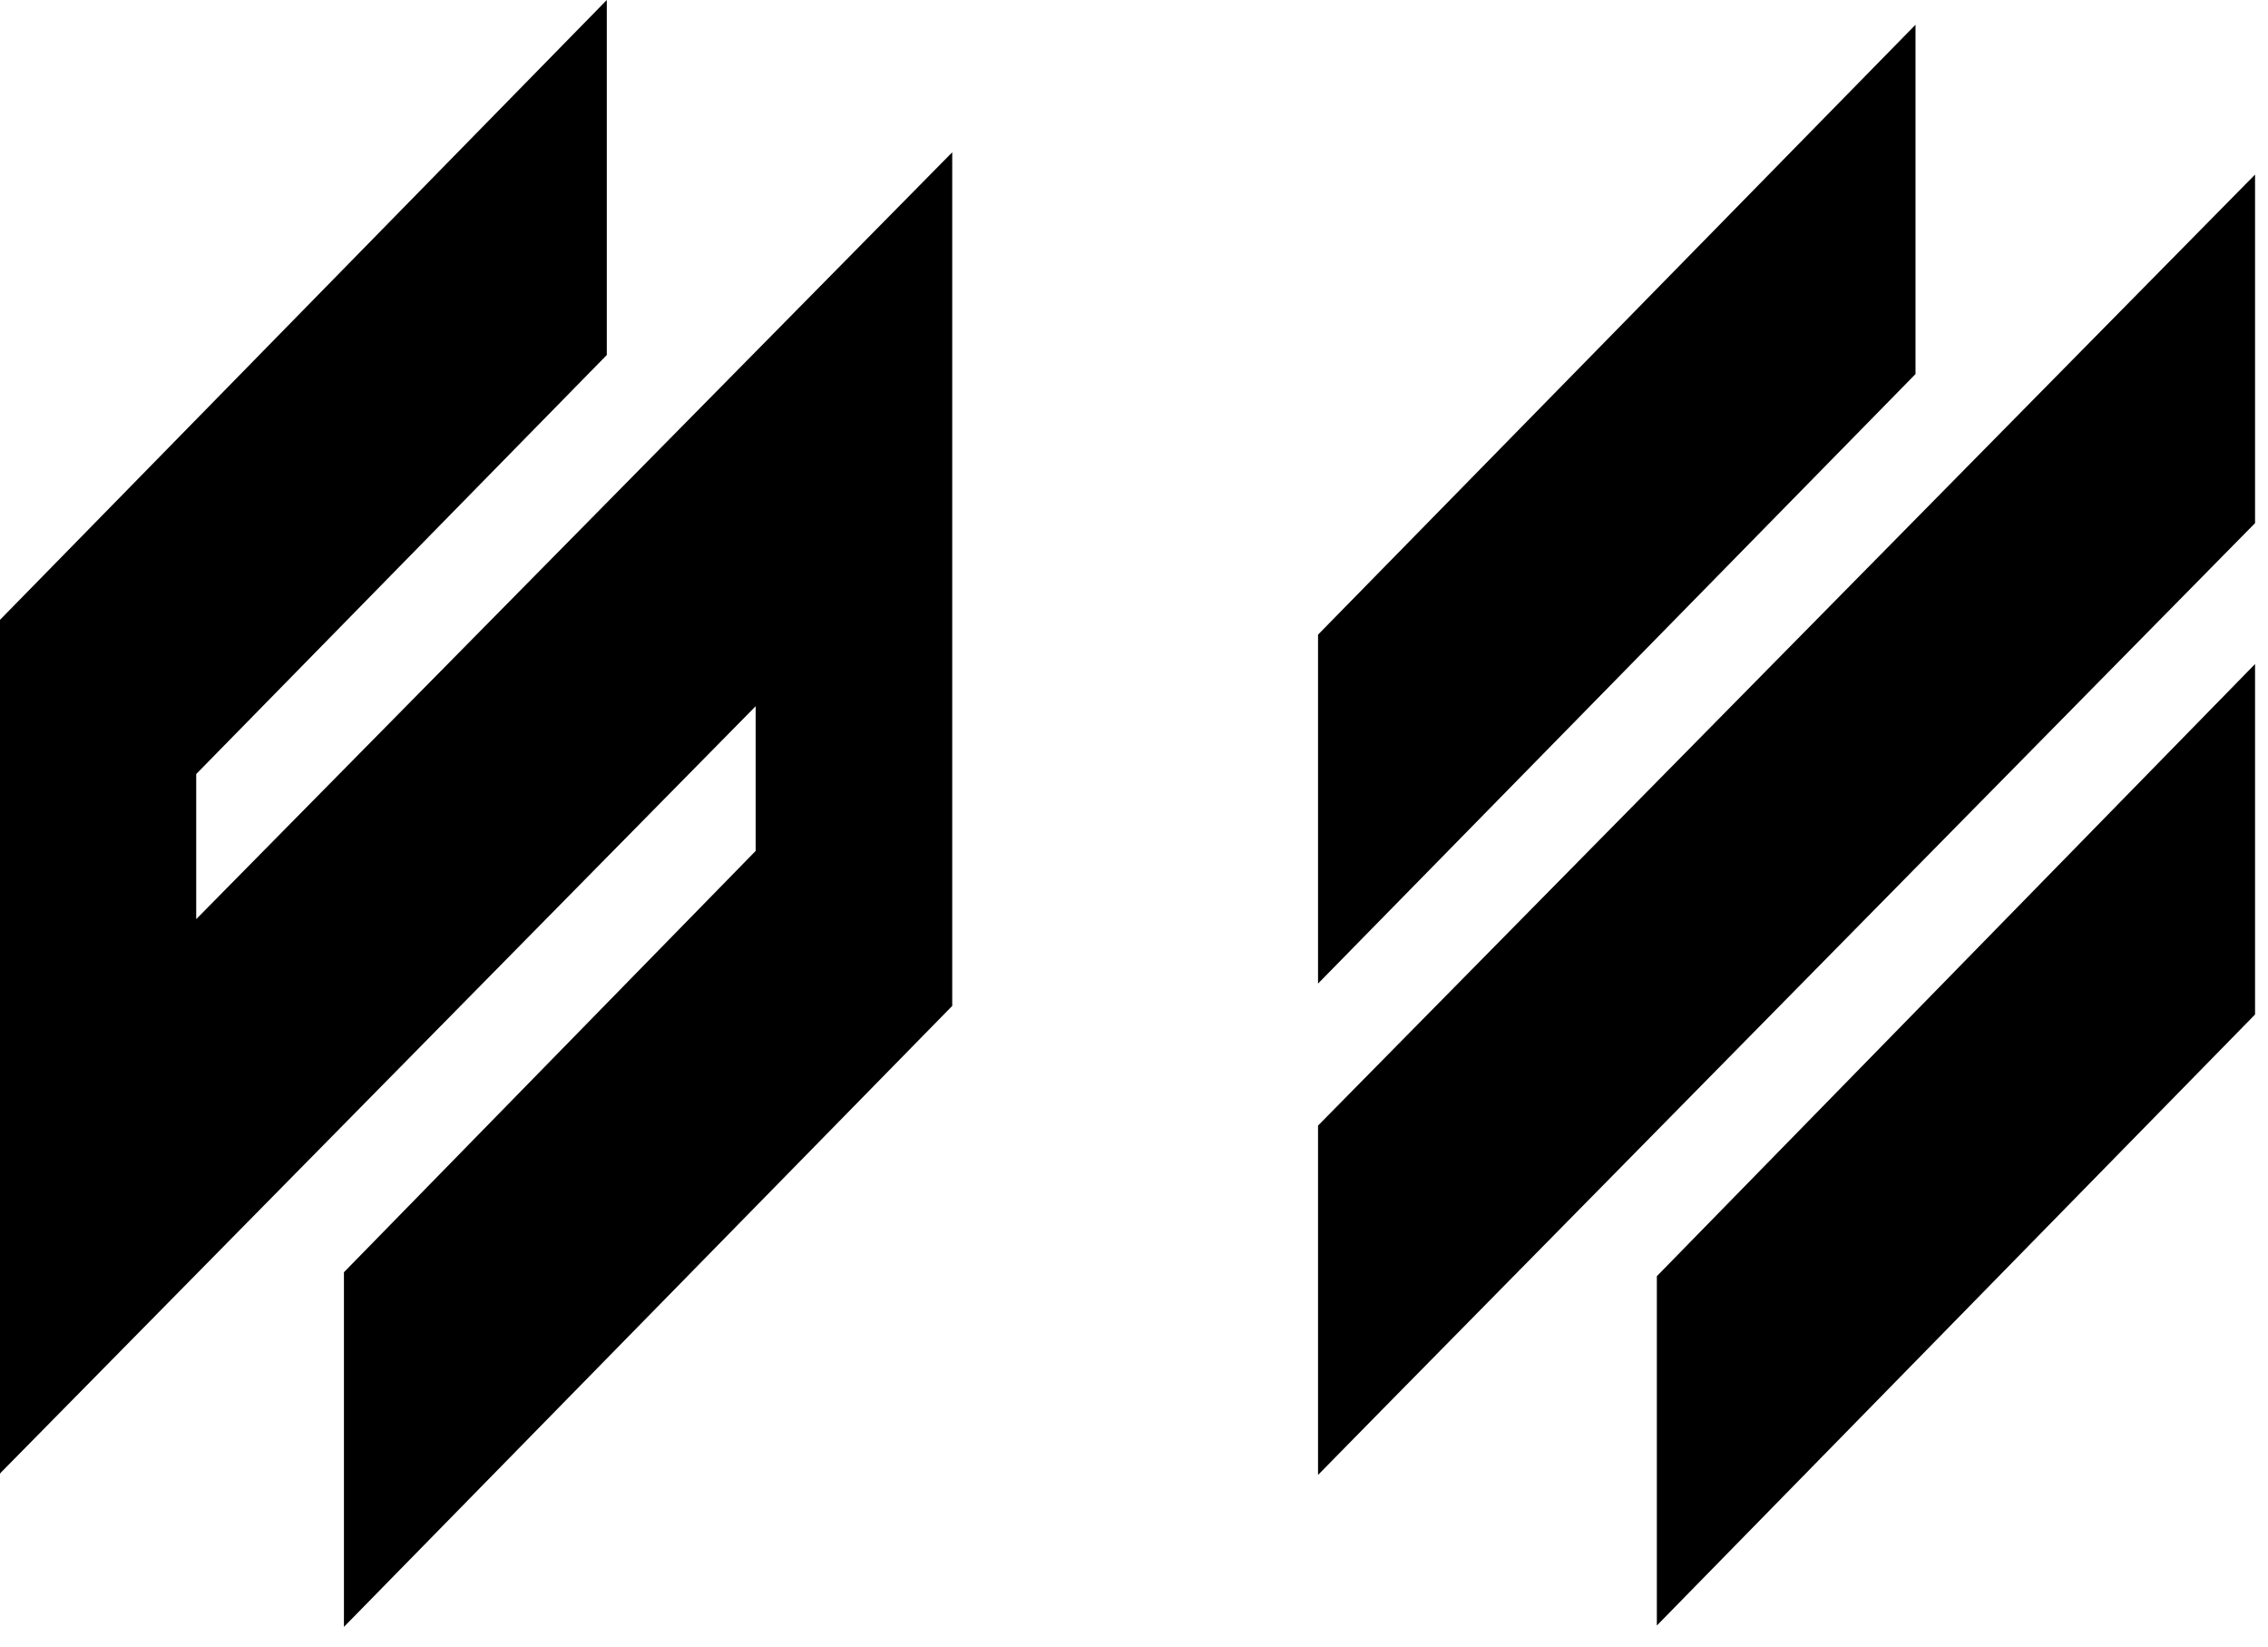
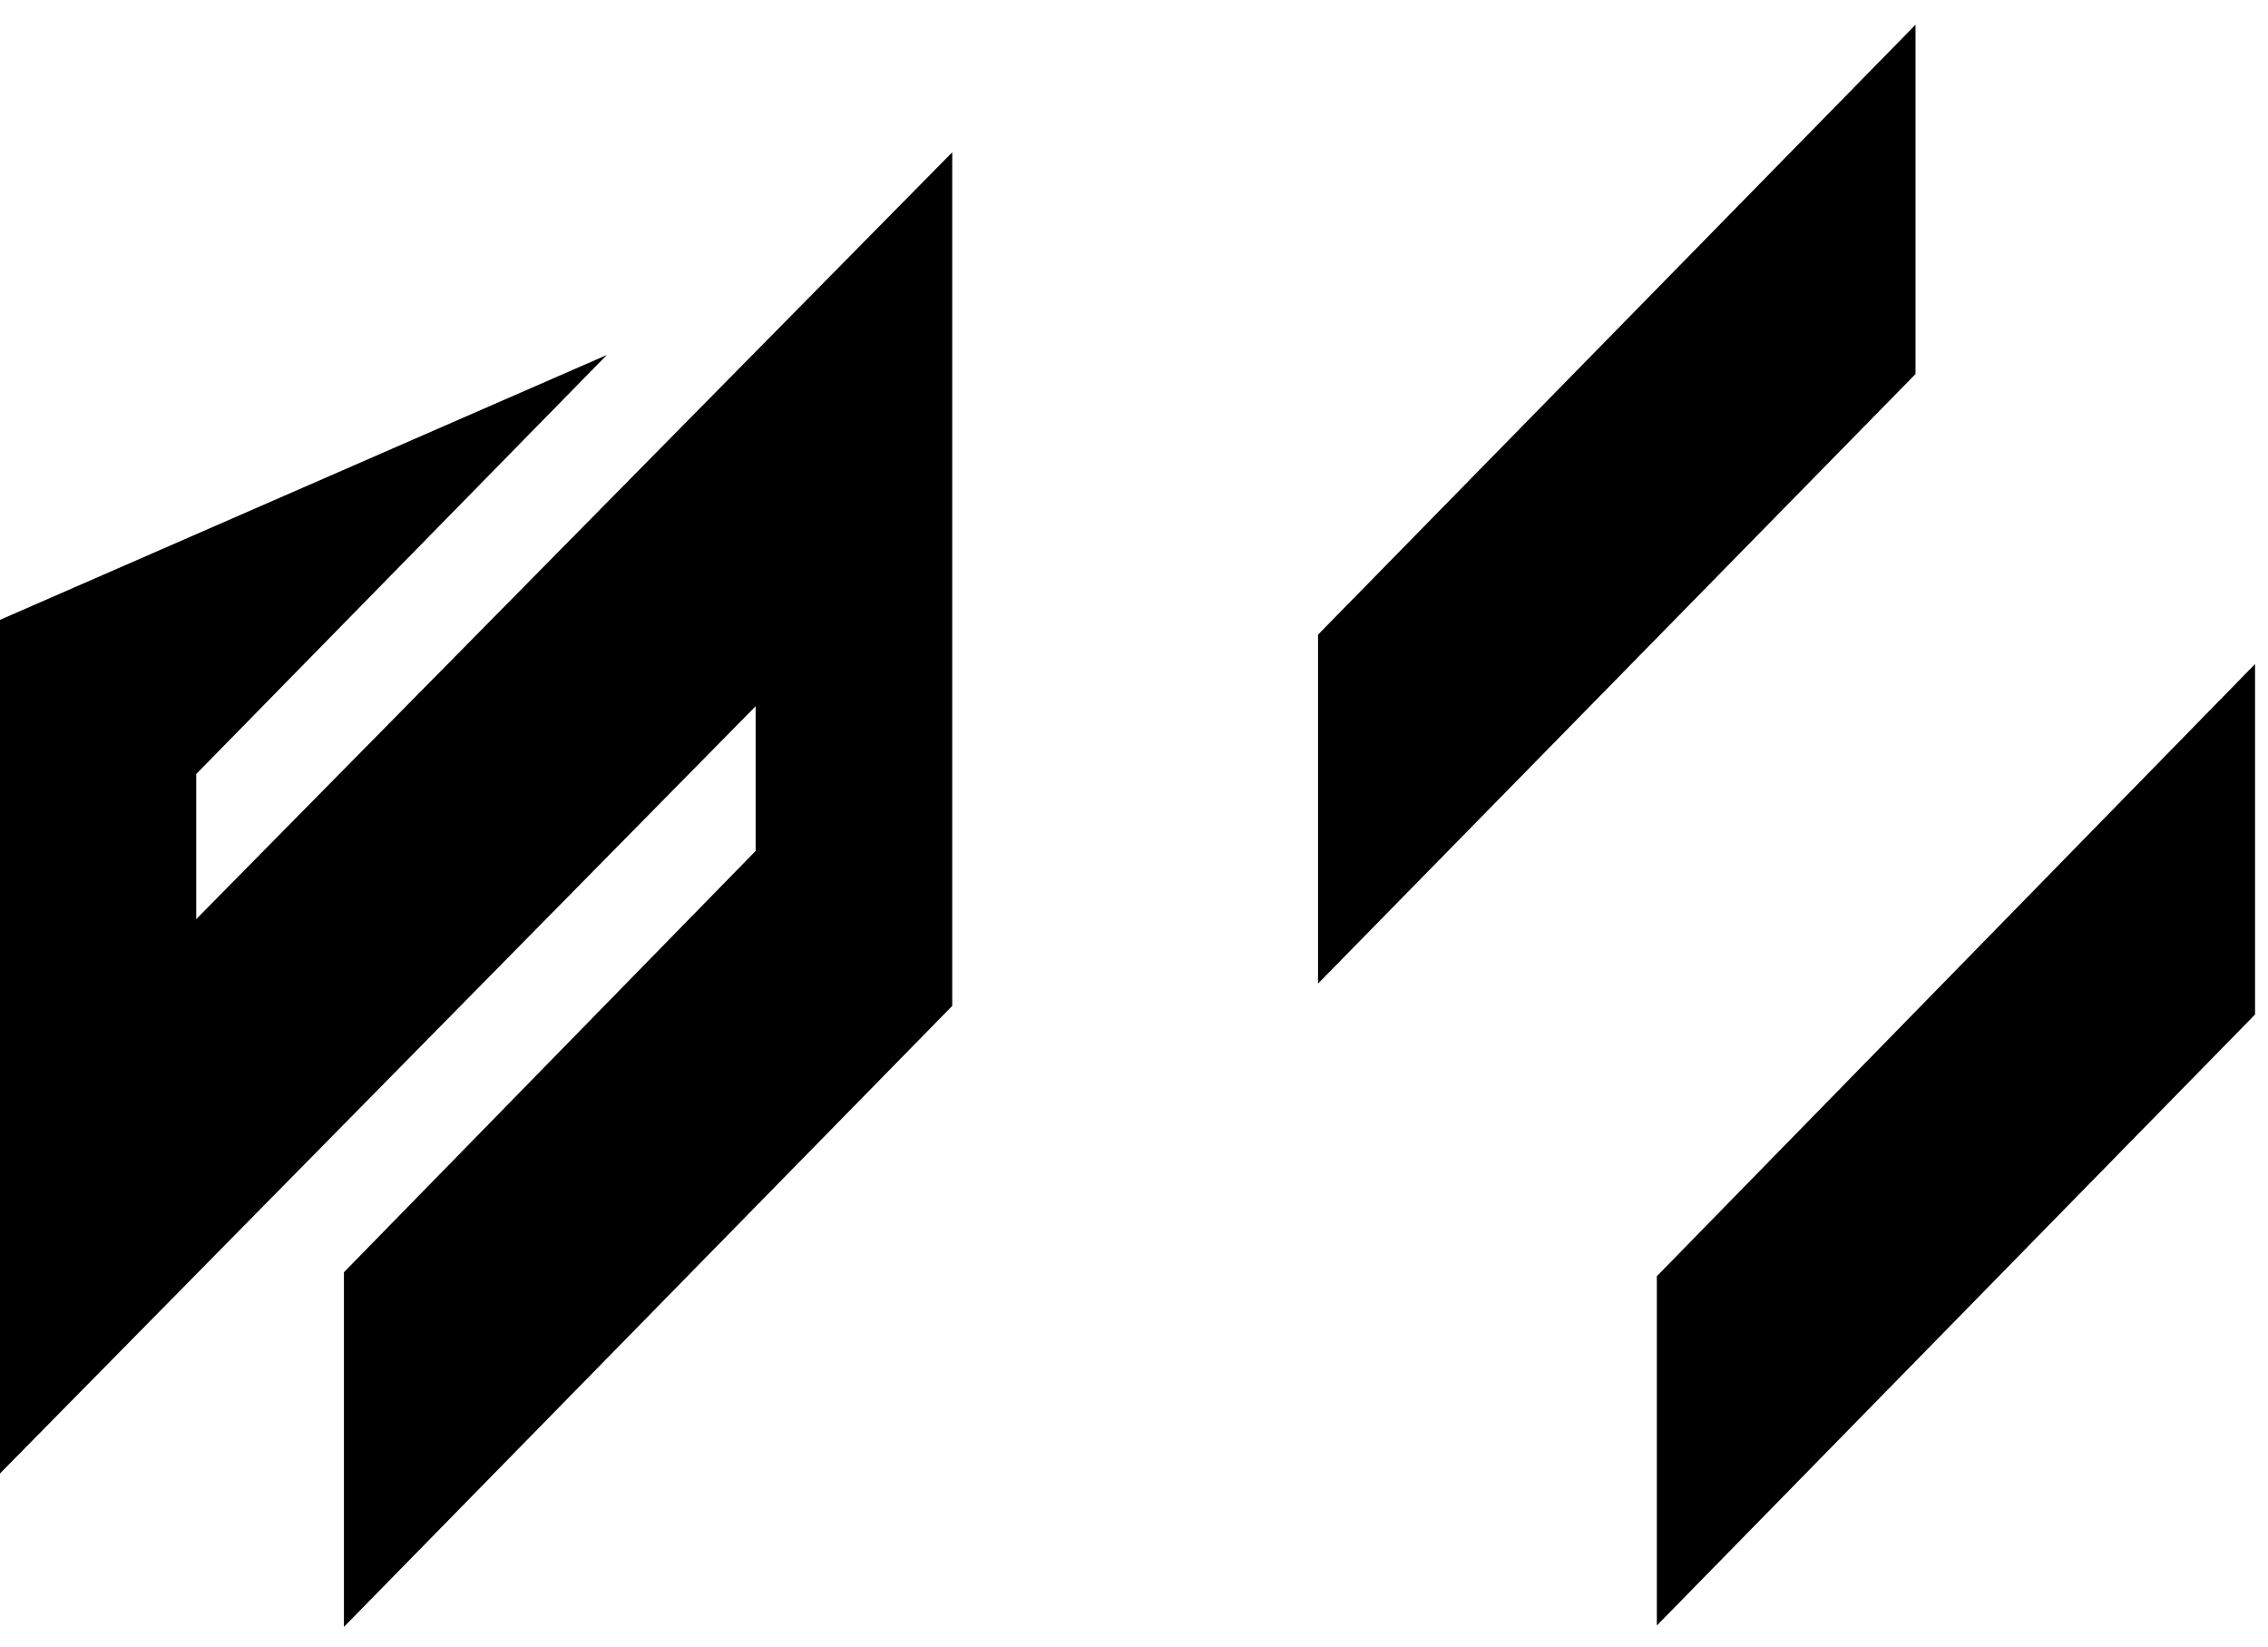
<svg xmlns="http://www.w3.org/2000/svg" width="62" height="45" viewBox="0 0 62 45" fill="none">
-   <path d="M36.031 40.309L36.062 40.278L37.733 38.577L61.646 14.297V4.771L36.031 30.762V40.309Z" fill="black" />
  <path d="M52.364 0.676L36.031 17.345V26.881L52.364 10.223V0.676Z" fill="black" />
  <path d="M45.293 44.425L61.646 27.726V18.148L45.293 34.878V44.425Z" fill="black" />
-   <path d="M0 40.279L0.021 40.248L20.657 19.301V23.256L9.402 34.77V44.462L26.031 27.491V4.162L5.364 25.12V21.154L16.588 9.702V0L0 16.94V40.279Z" fill="black" />
+   <path d="M0 40.279L0.021 40.248L20.657 19.301V23.256L9.402 34.77V44.462L26.031 27.491V4.162L5.364 25.12V21.154L16.588 9.702L0 16.94V40.279Z" fill="black" />
</svg>